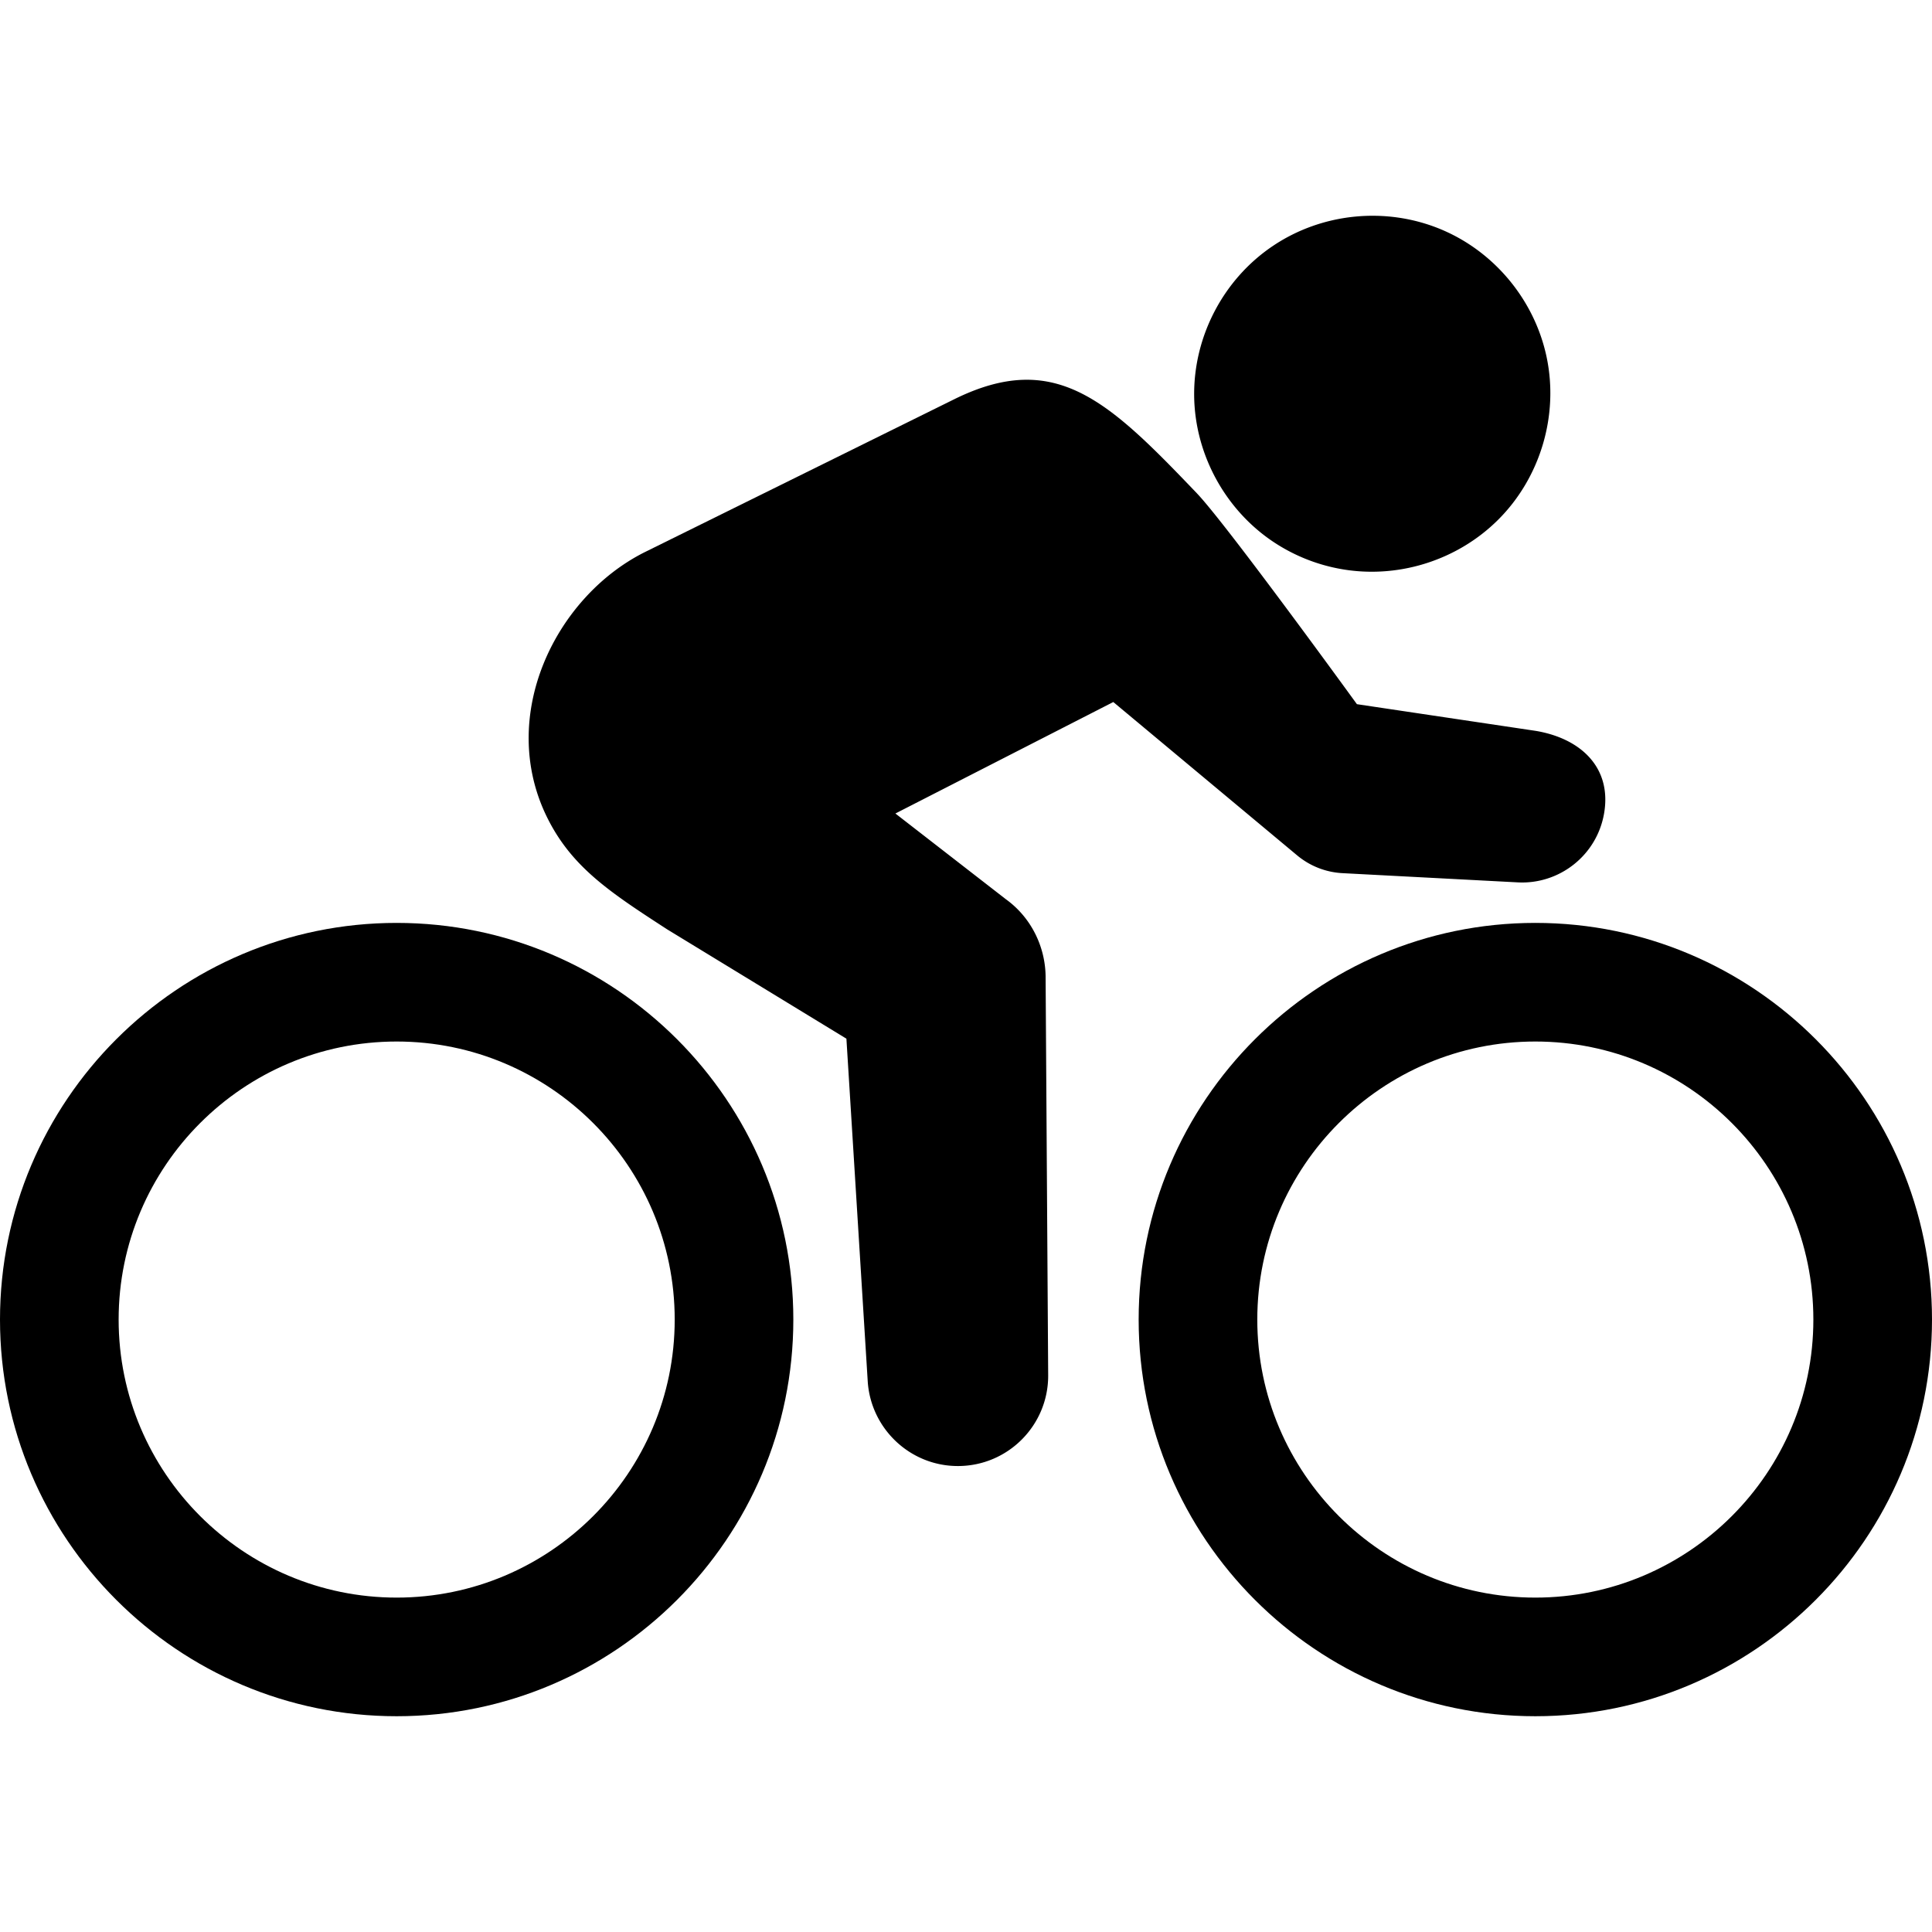
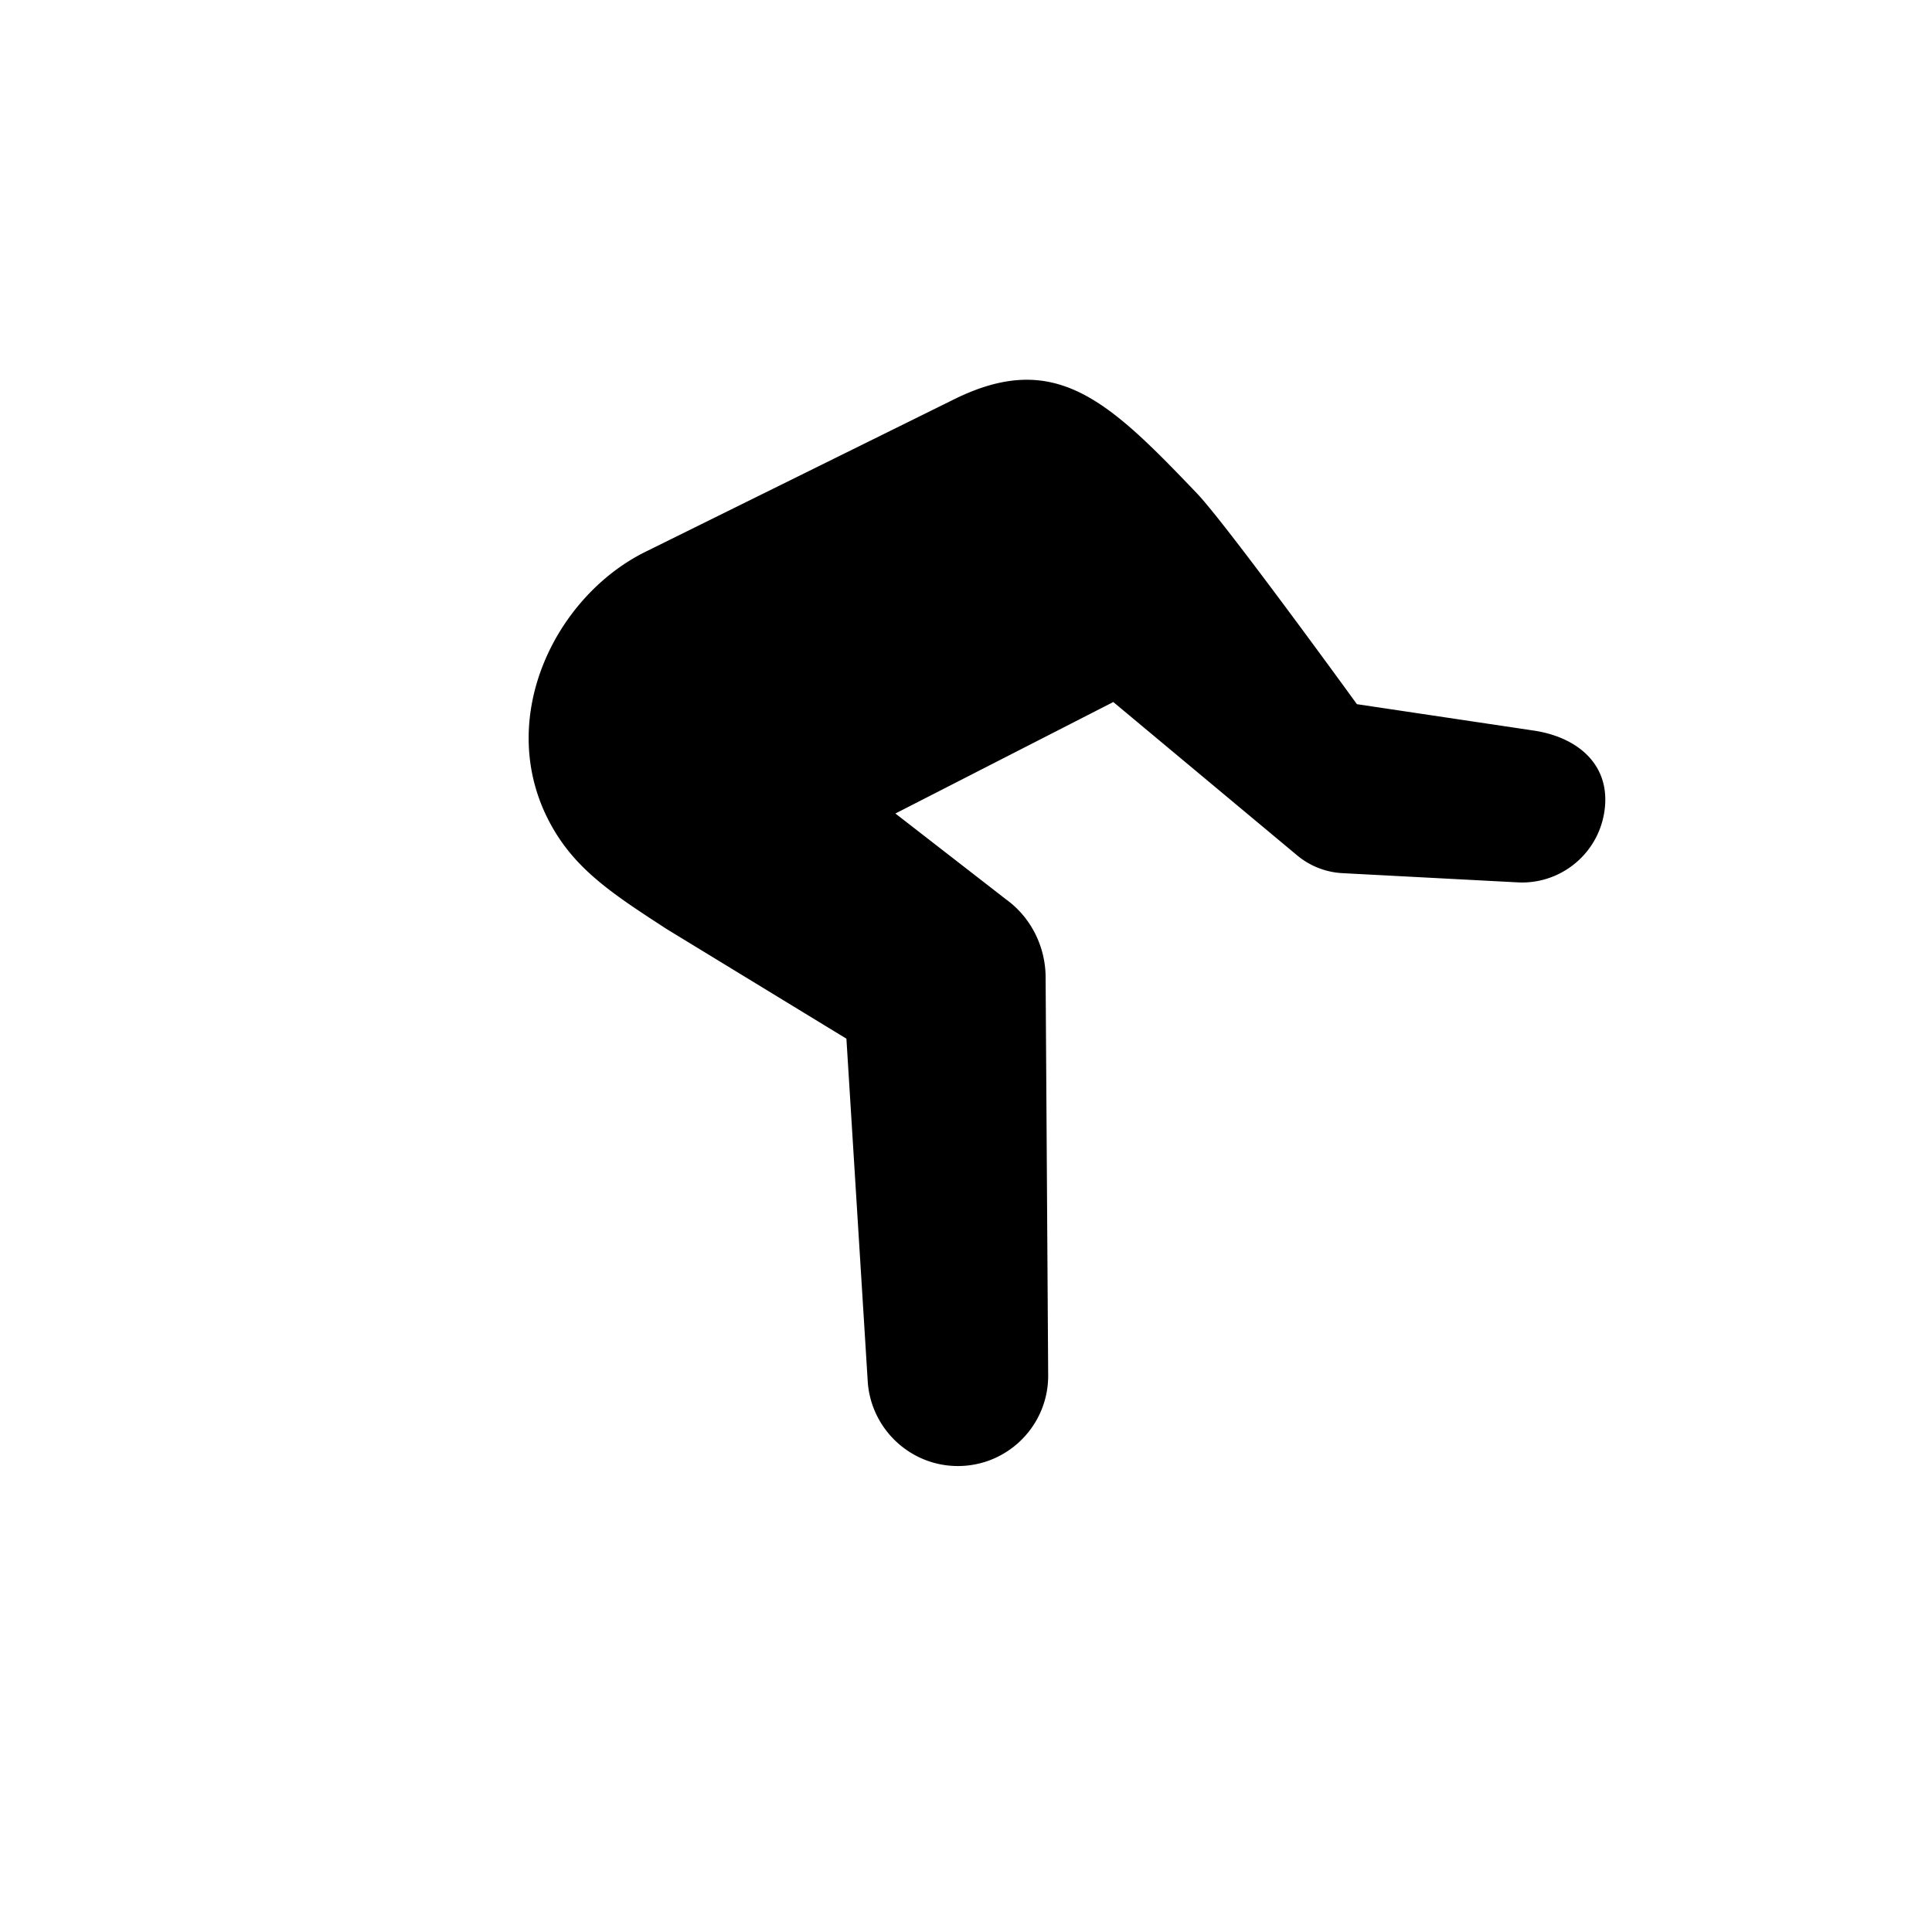
<svg xmlns="http://www.w3.org/2000/svg" xml:space="preserve" width="800" height="800" viewBox="0 0 420 420">
-   <path d="M333.768 200.631c-47.551 0-86.234 38.684-86.234 86.23 0 47.549 38.684 86.232 86.234 86.232 47.549 0 86.232-38.684 86.232-86.232 0-47.546-38.684-86.23-86.232-86.23zm0 146.674c-33.328 0-60.443-27.113-60.443-60.443 0-33.328 27.115-60.443 60.443-60.443 33.326 0 60.441 27.115 60.441 60.443 0 33.33-27.115 60.443-60.441 60.443zM86.234 200.631C38.683 200.631 0 239.315 0 286.861c0 47.549 38.684 86.232 86.234 86.232 47.547 0 86.23-38.684 86.23-86.232.001-47.546-38.683-86.23-86.23-86.23zm0 146.674c-33.33 0-60.443-27.113-60.443-60.443 0-33.328 27.113-60.443 60.443-60.443 33.326 0 60.441 27.115 60.441 60.443.001 33.33-27.114 60.443-60.441 60.443z" />
  <path d="M218.662 195.481 194.65 176.85l47.371-24.236 39.959 33.33a16.735 16.735 0 0 0 9.881 3.873l38.078 2.002c9.045.484 17.219-5.875 18.779-15.02 1.682-9.846-4.941-16.221-14.787-17.902l-38.951-5.816s-28.393-39.164-34.818-45.875c-19.182-20.041-30.678-31.303-52.74-20.404l-67.326 33.264c-19.373 9.748-32.051 35.586-21.15 57.646 5.363 10.854 13.783 16.334 26.082 24.316l38.975 23.773 4.633 74.486c.66 10.307 9.264 18.482 19.723 18.416 10.842-.068 19.576-8.916 19.506-19.762l-.559-86.715c-.083-6.368-3.079-12.735-8.644-16.745z" />
-   <path d="M276.707 117.723a38.766 38.766 0 0 0 14.184 5.861l.053.01c12.533 2.432 25.715-1.604 34.754-10.619 9.168-9.15 13.195-22.682 10.521-35.357-2.602-12.348-11.33-22.918-22.986-27.77-11.928-4.959-25.836-3.584-36.547 3.637-10.713 7.219-17.205 19.594-17.086 32.512.121 12.623 6.64 24.681 17.107 31.726z" />
</svg>